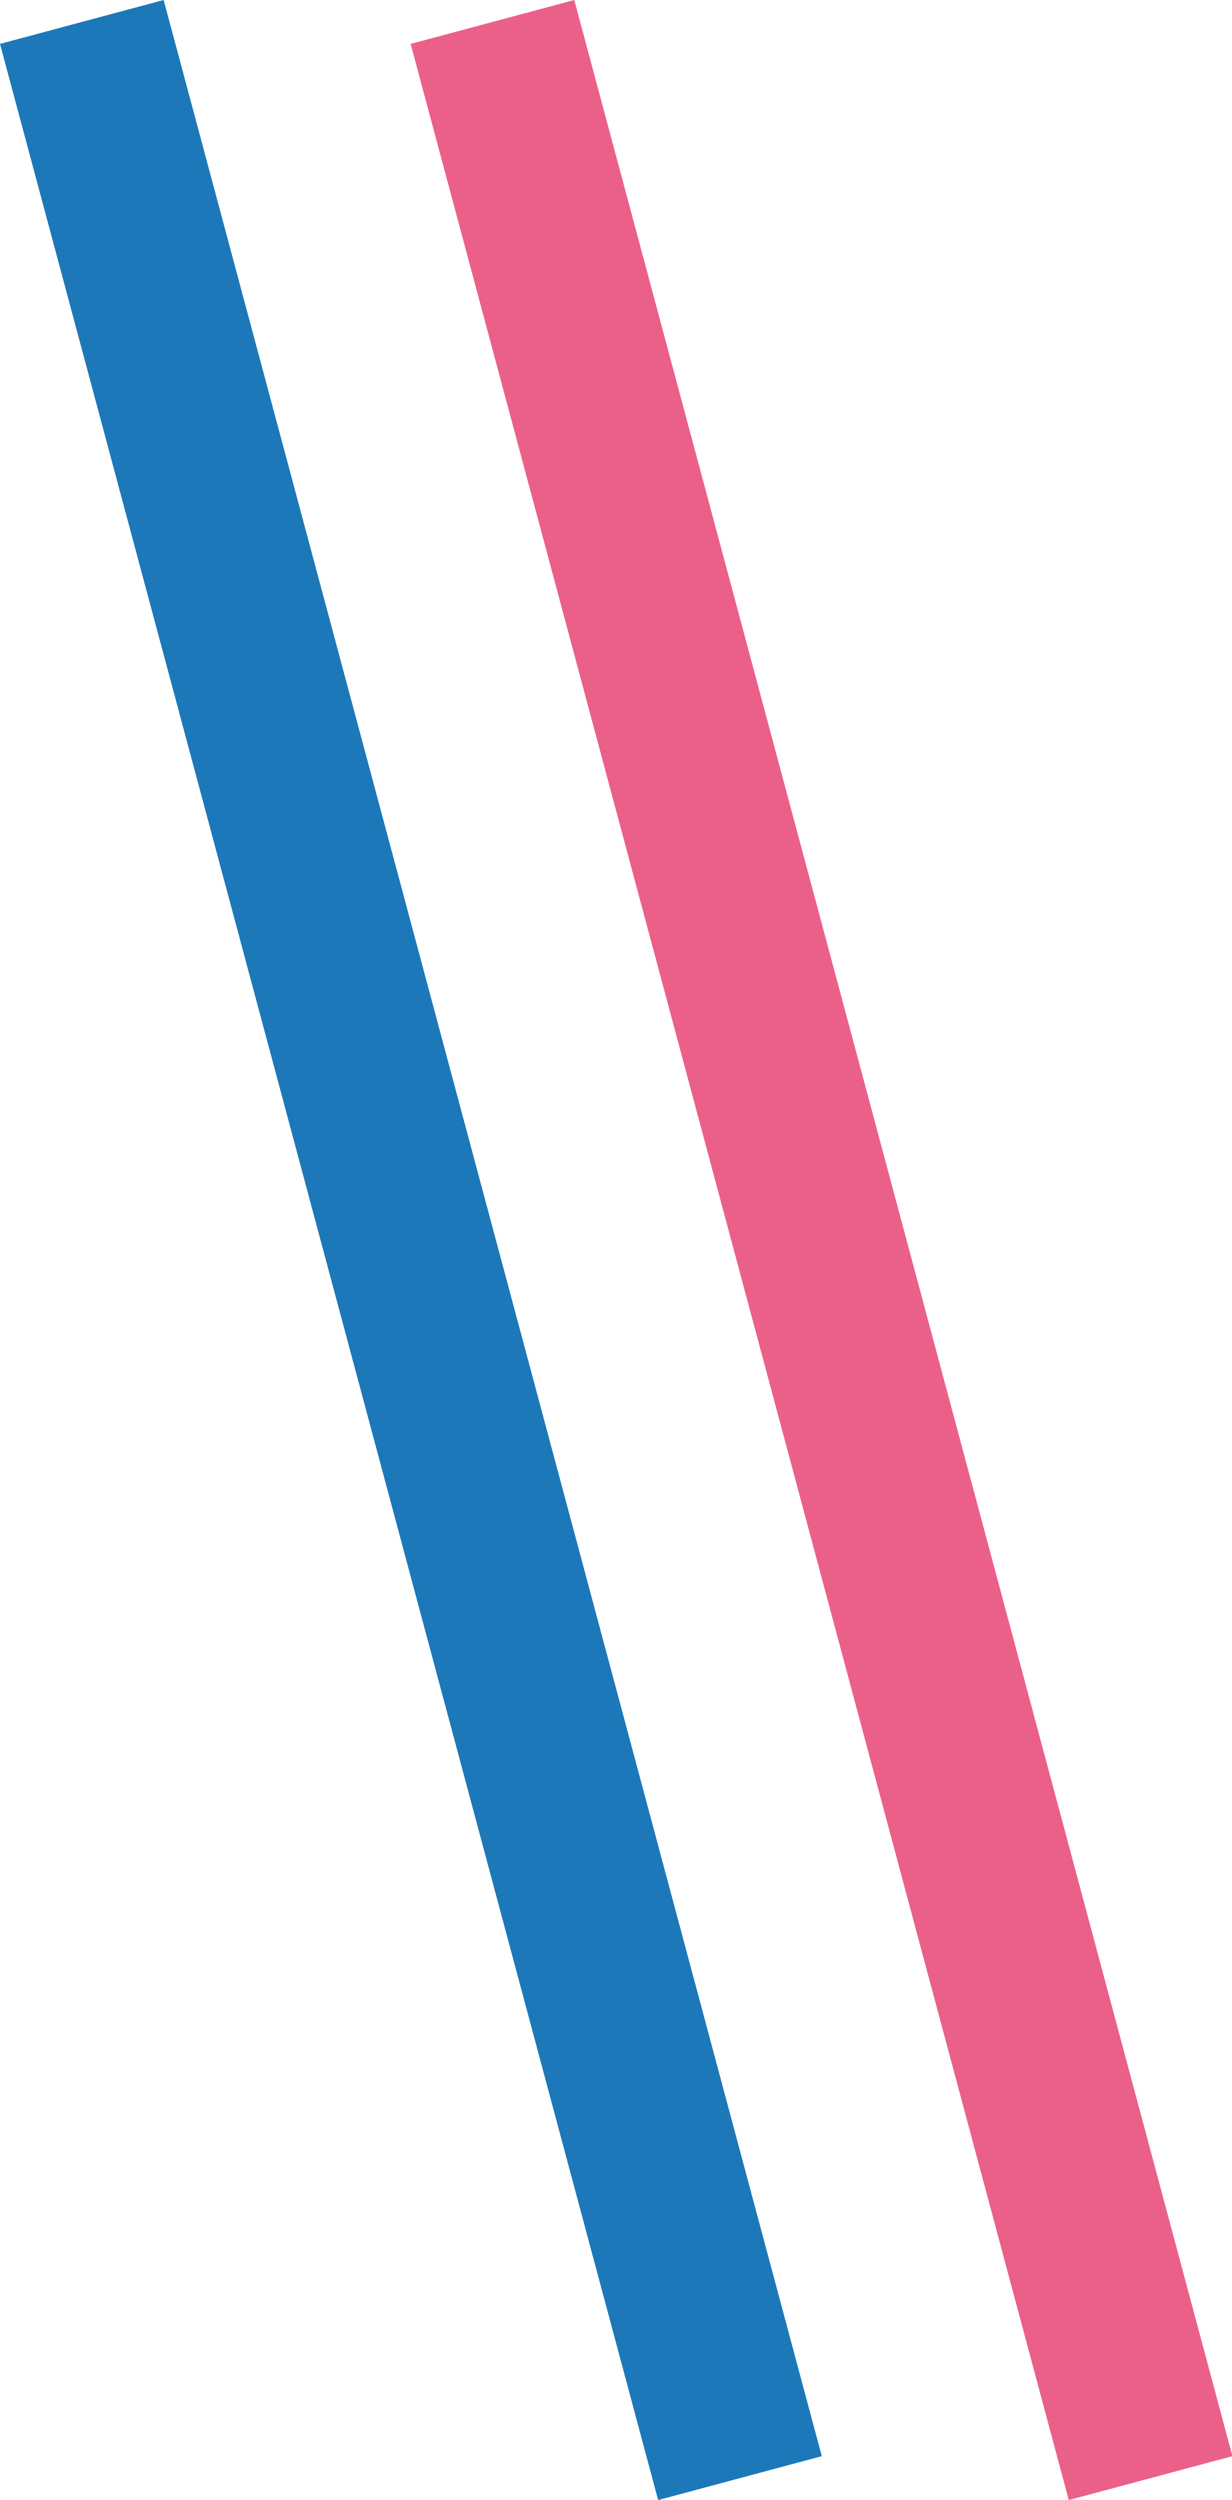
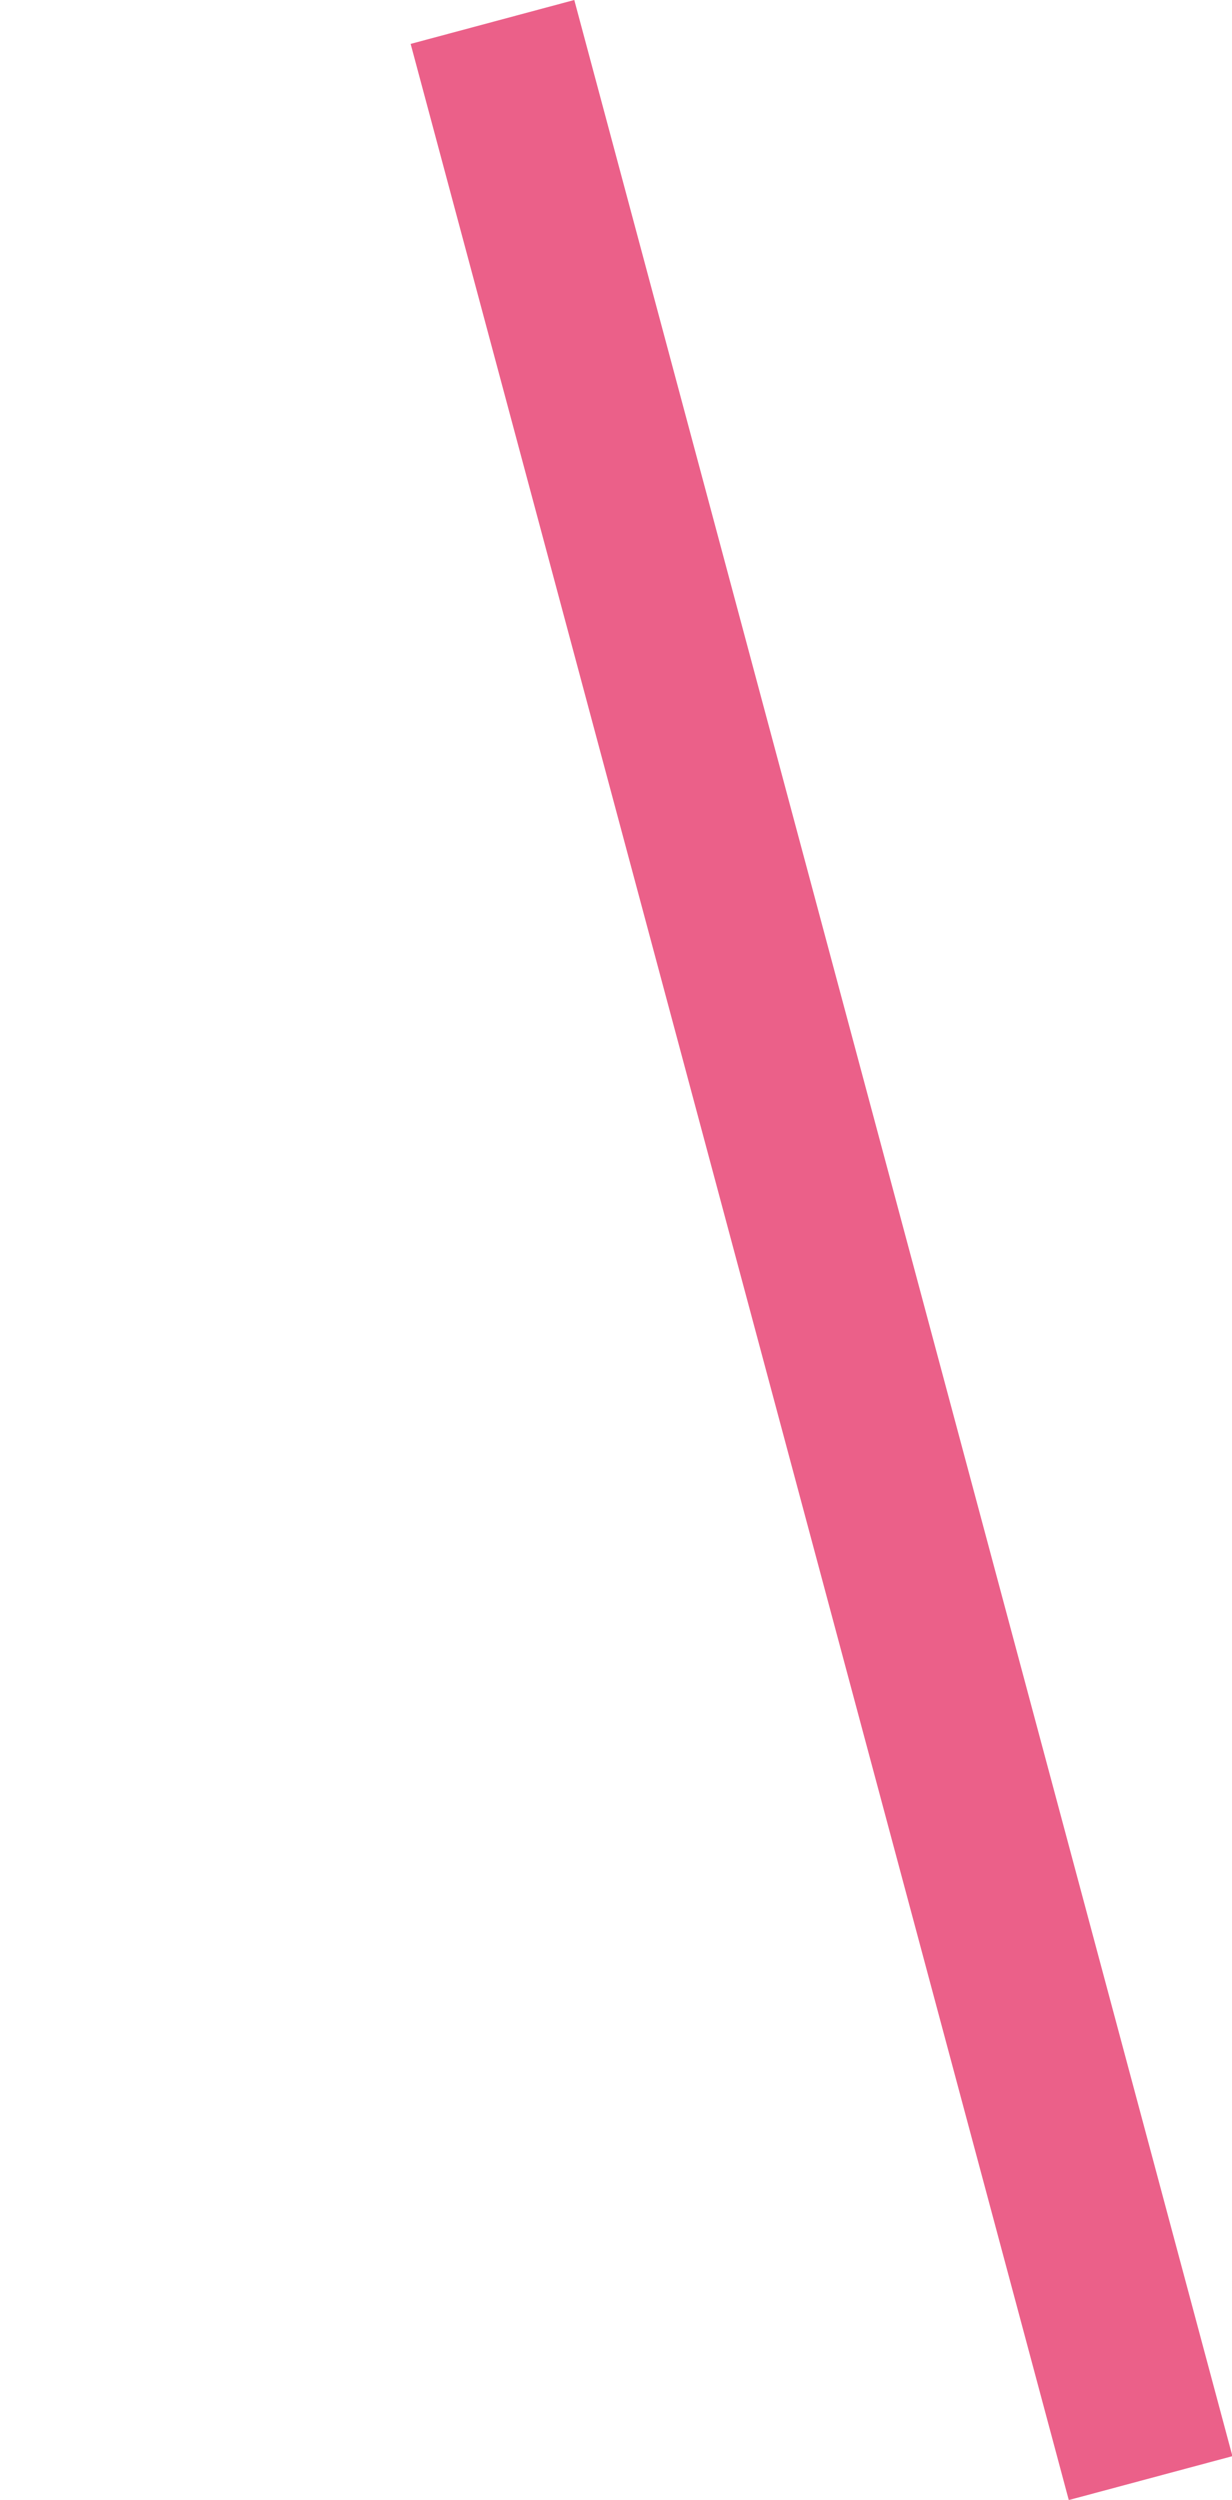
<svg xmlns="http://www.w3.org/2000/svg" width="14.545" height="29.495" viewBox="0 0 14.545 29.495">
  <g id="グループ_957" data-name="グループ 957" transform="translate(-408 -5066.252)">
    <rect id="長方形_26" data-name="長方形 26" width="2" height="30" transform="matrix(0.966, -0.259, 0.259, 0.966, 412.848, 5066.77)" fill="#eb6089" />
-     <rect id="長方形_31" data-name="長方形 31" width="2" height="30" transform="matrix(0.966, -0.259, 0.259, 0.966, 408, 5066.77)" fill="#1c78b9" />
  </g>
</svg>